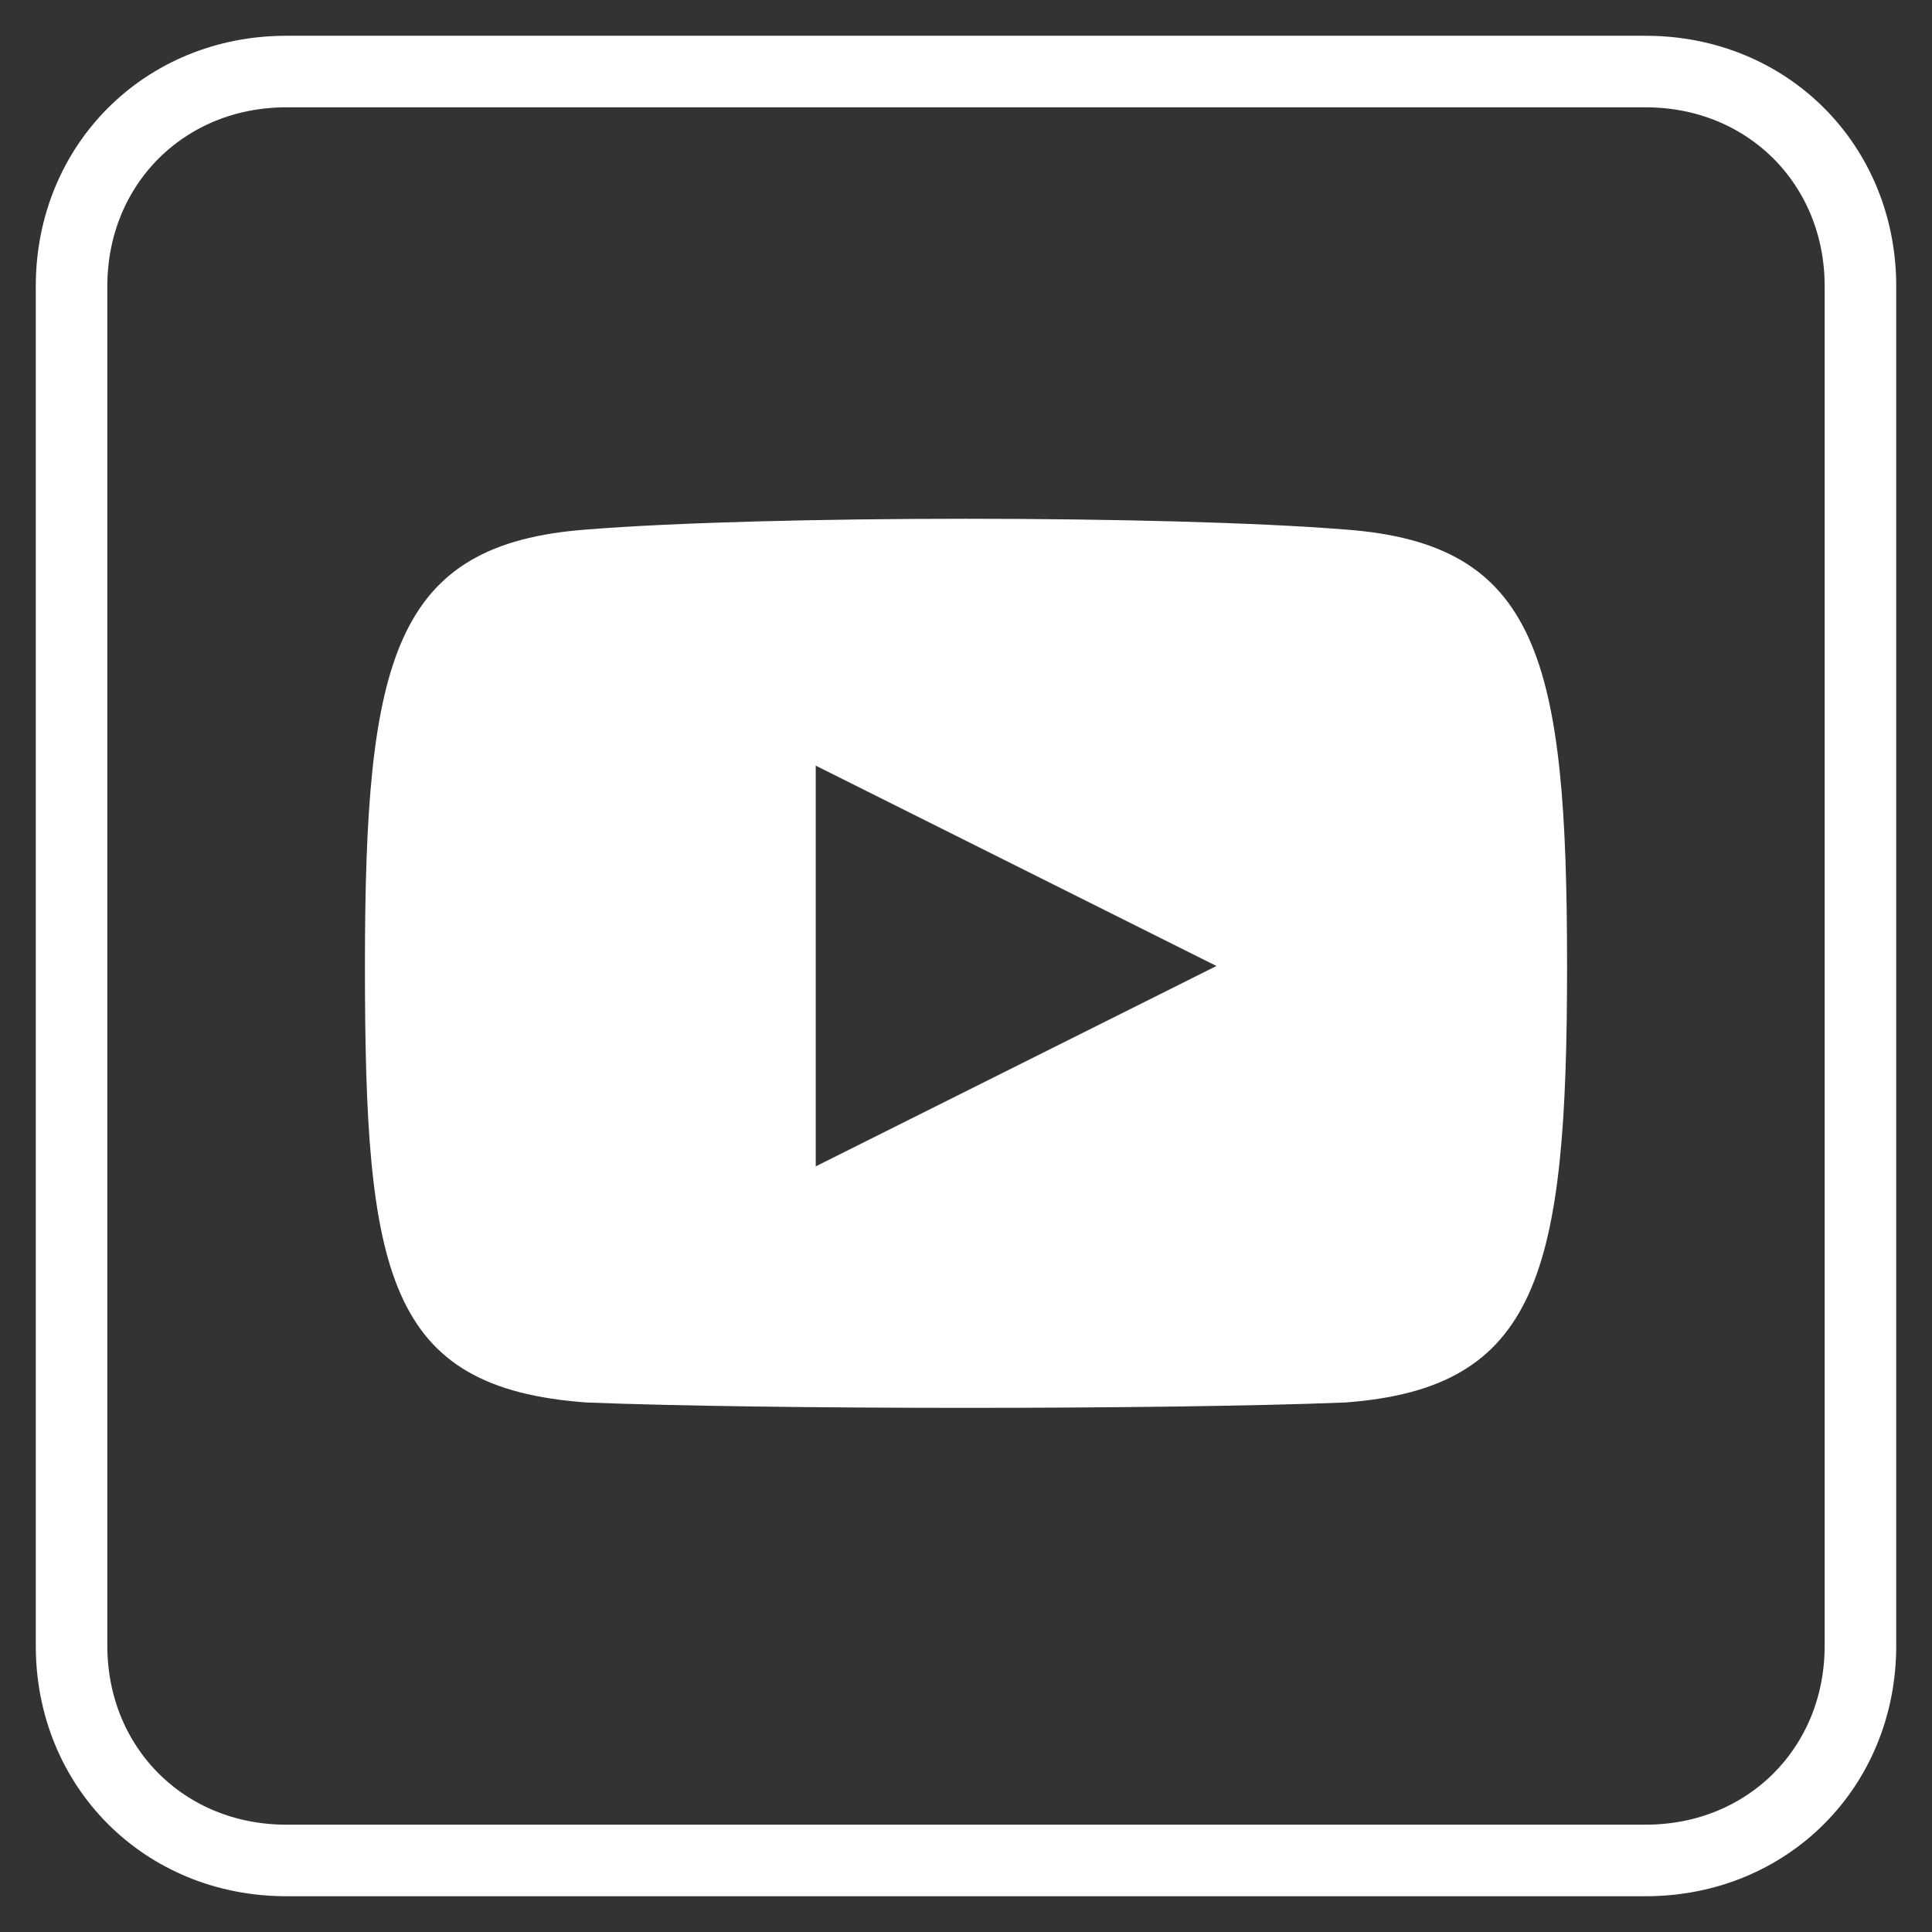
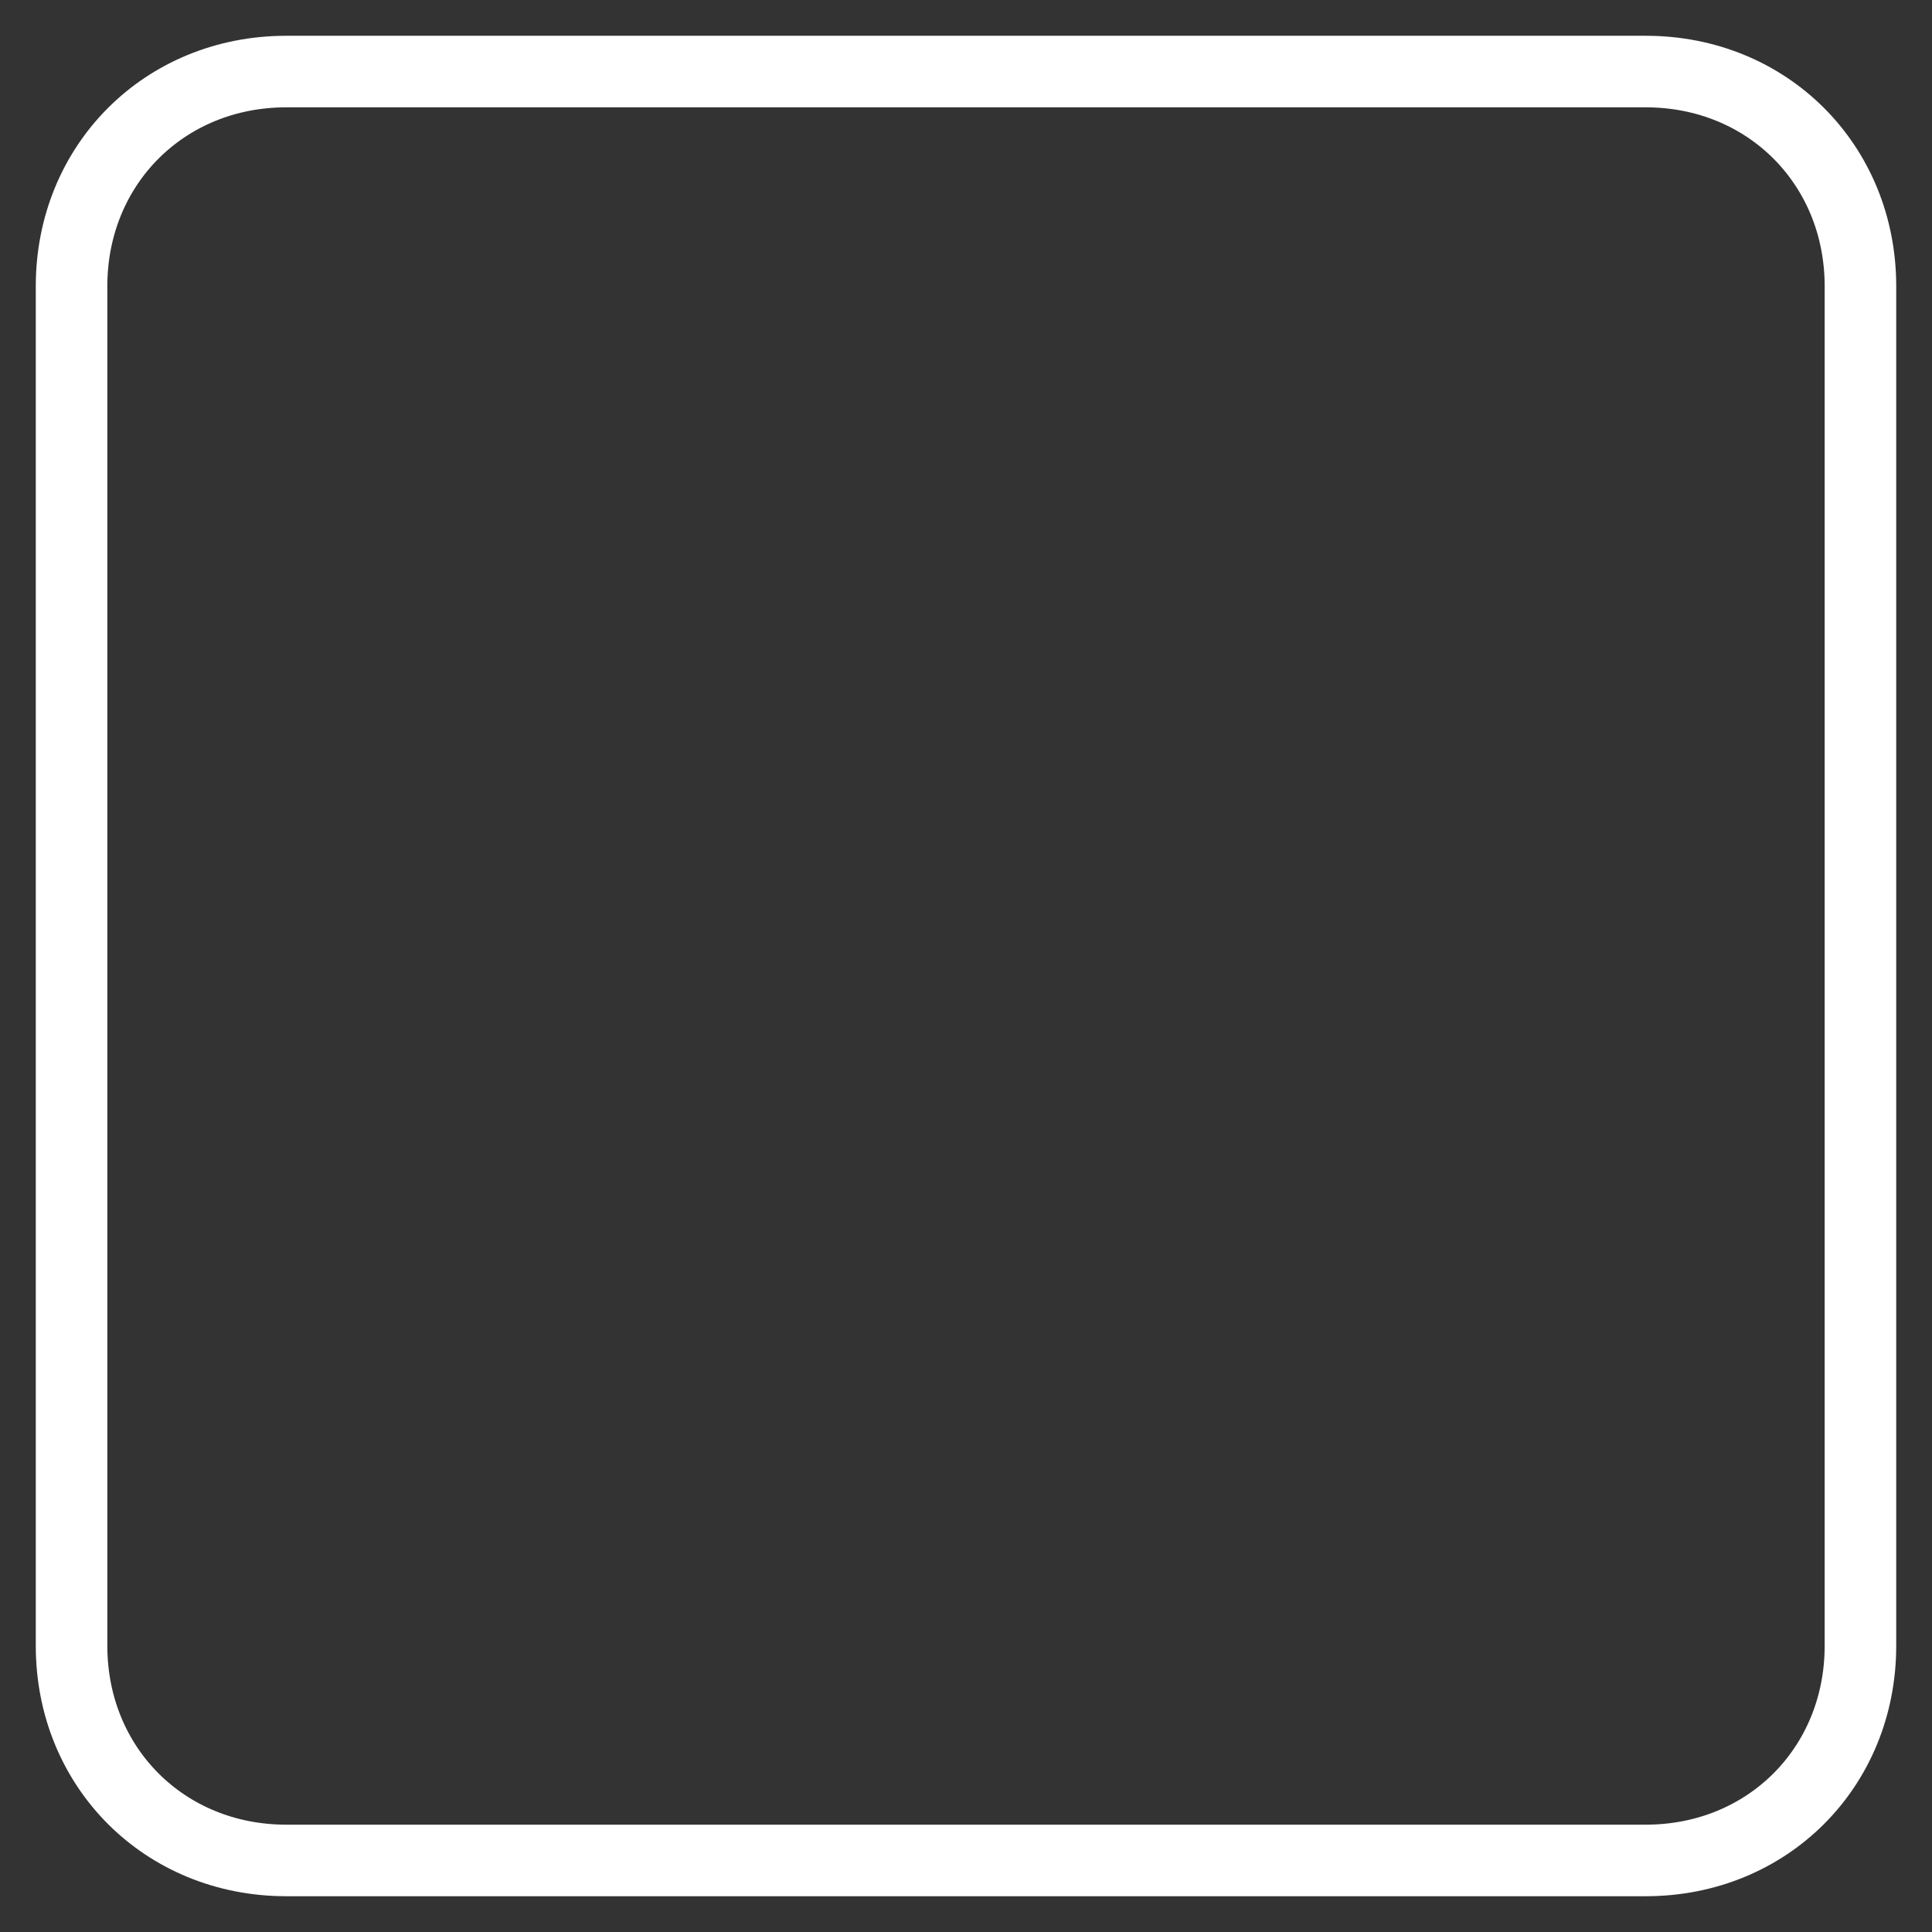
<svg xmlns="http://www.w3.org/2000/svg" version="1.1" id="Calque_1" x="0px" y="0px" viewBox="0 0 27 27" style="enable-background:new 0 0 27 27;" xml:space="preserve">
  <rect x="0" y="0" width="27" height="27" fill="#333333" stroke="none" />
  <style type="text/css">
	.st0{fill:none;stroke:#FFFFFF;}
	.st1{fill:#FFFFFF;}
</style>
  <g>
    <path class="st0" d="M4,1h19c1.7,0,3,1.3,3,3v19c0,1.7-1.3,3-3,3H4c-1.7,0-3-1.3-3-3V4C1,2.3,2.3,1,4,1z" />
-     <path class="st1" d="M18.8,7.4c-2.5-0.2-8.1-0.2-10.6,0c-2.7,0.2-3.1,1.8-3.1,6.1s0.3,5.9,3.1,6.1c2.5,0.1,8.1,0.1,10.6,0   c2.7-0.2,3.1-1.8,3.1-6.1S21.5,7.6,18.8,7.4z M11.4,16.3v-5.6l5.6,2.8L11.4,16.3z" />
  </g>
</svg>